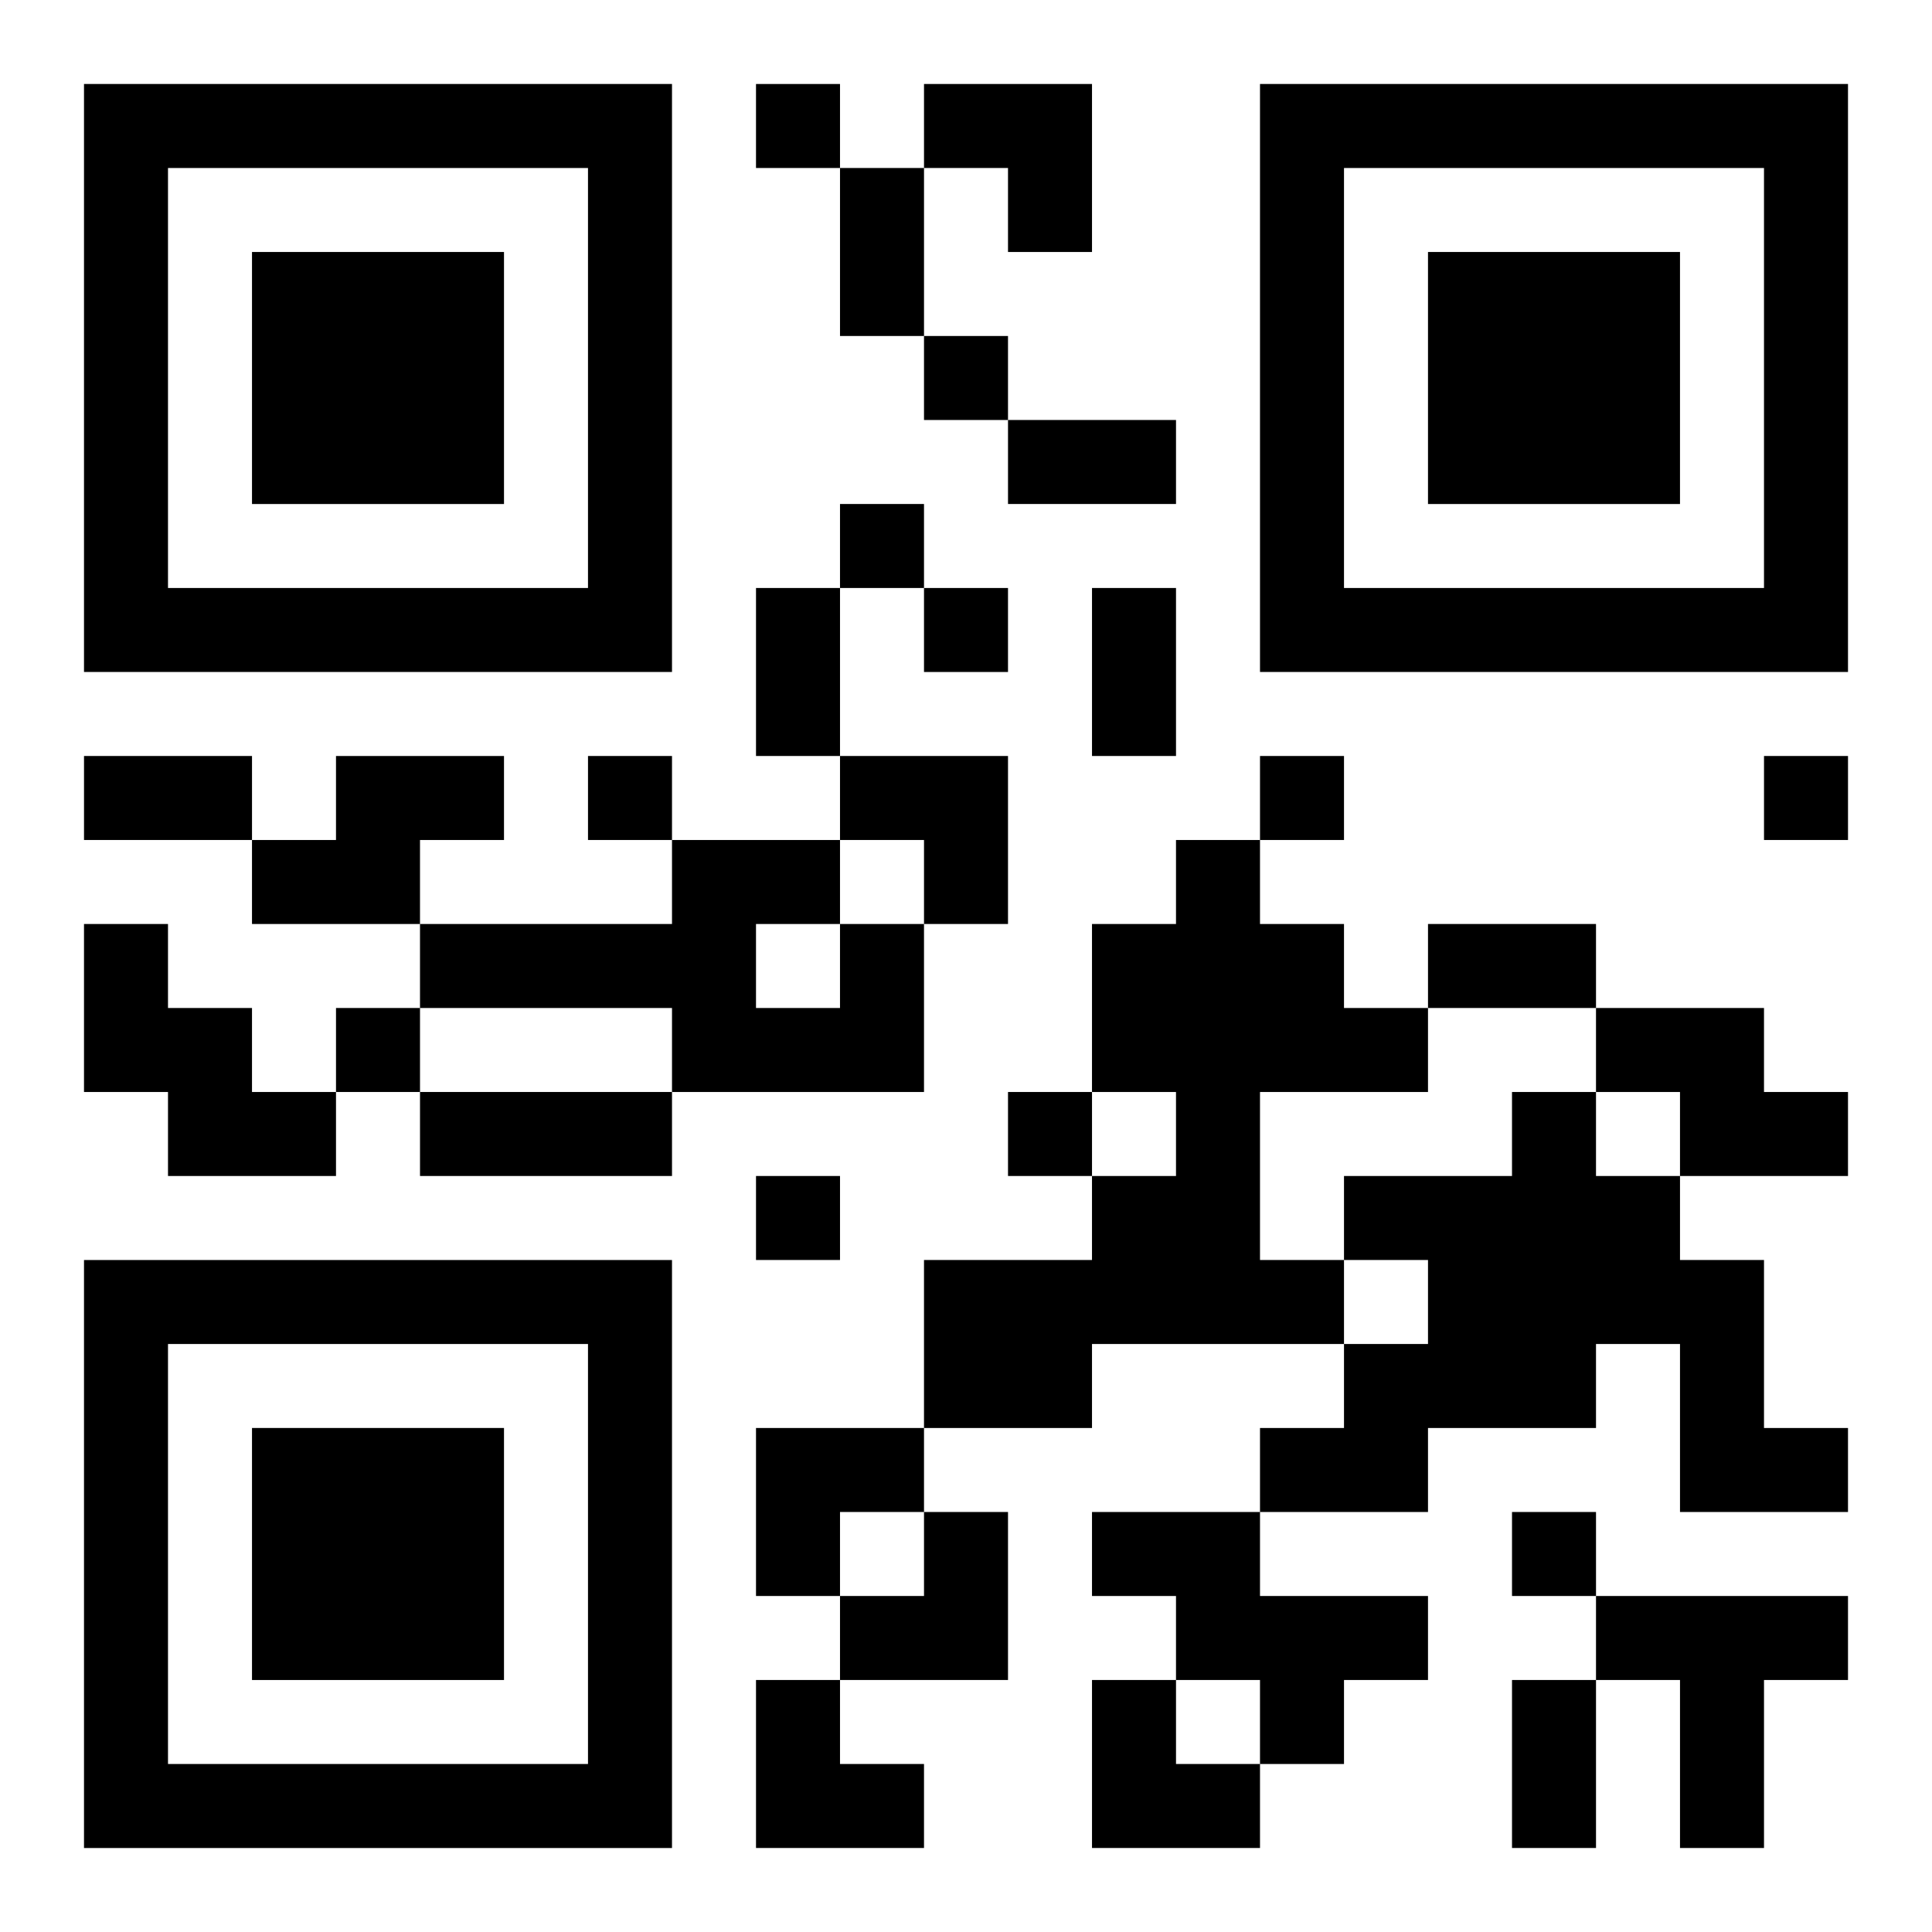
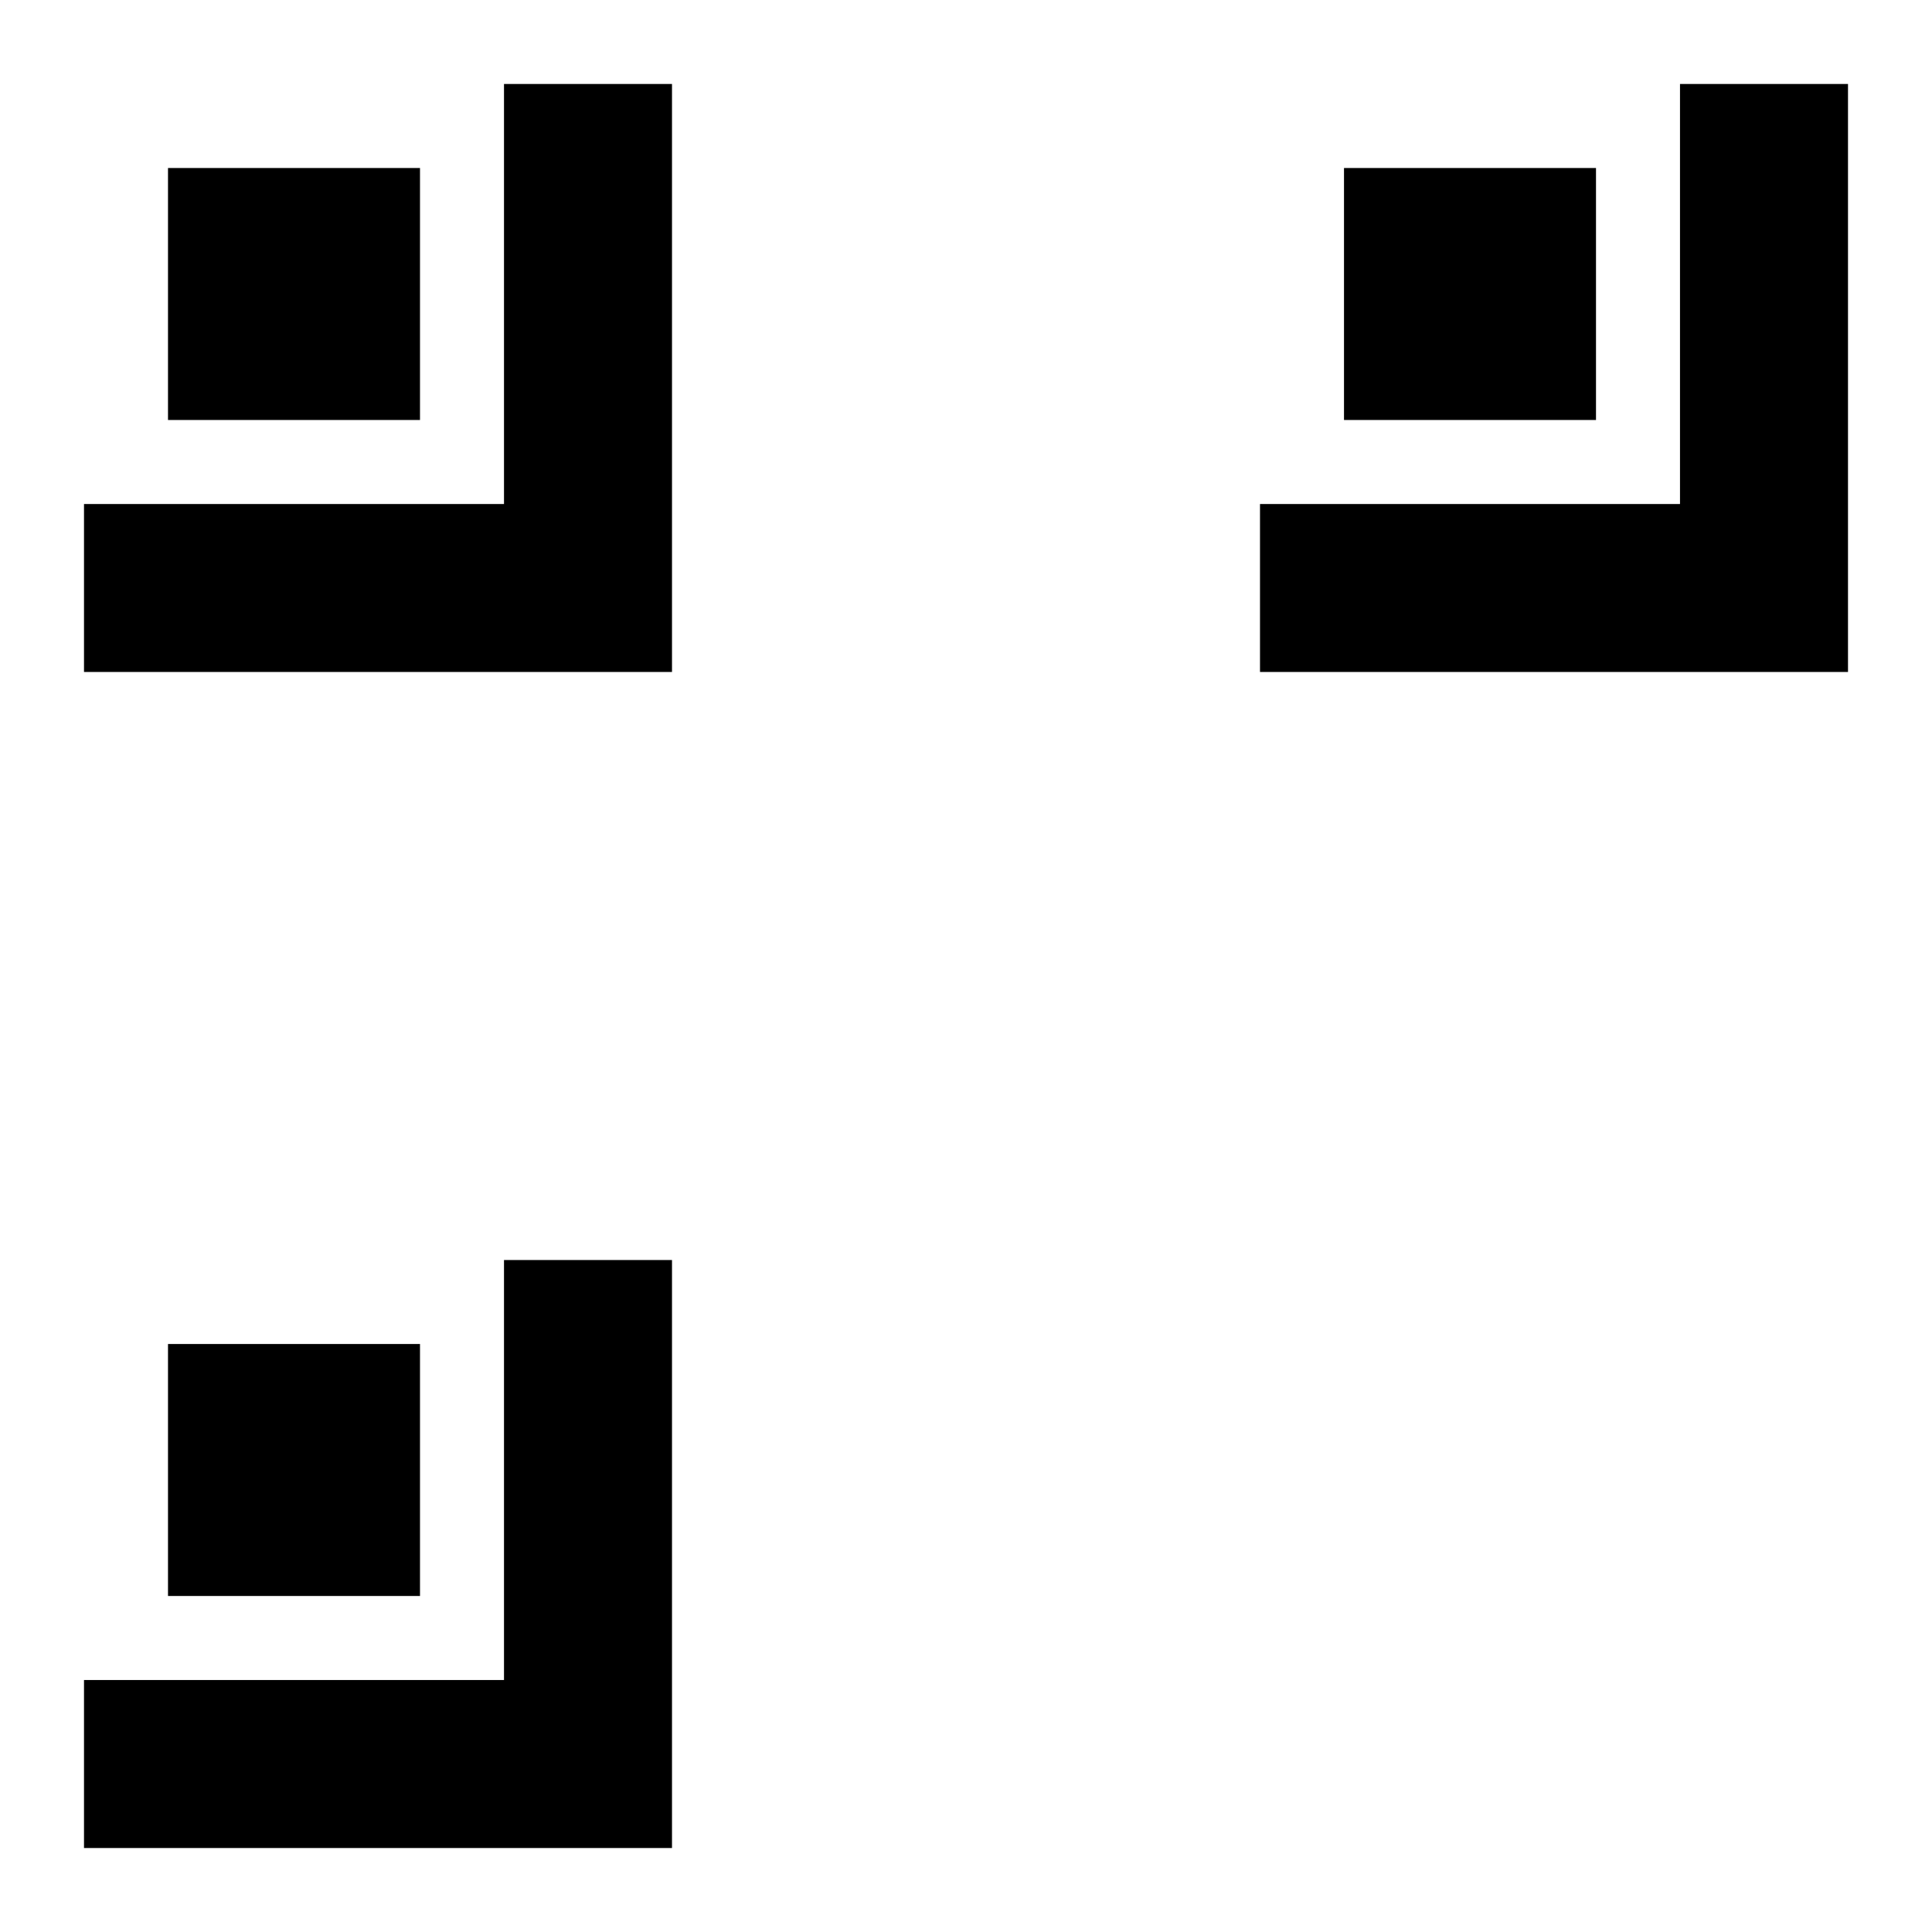
<svg xmlns="http://www.w3.org/2000/svg" xmlns:xlink="http://www.w3.org/1999/xlink" width="250" height="250" baseProfile="full" version="1.1" viewBox="-1 -1 23 23">
  <symbol id="a">
-     <path d="m0 7v7h7v-7h-7zm1 1h5v5h-5v-5zm1 1v3h3v-3h-3z" />
+     <path d="m0 7v7h7v-7h-7zh5v5h-5v-5zm1 1v3h3v-3h-3z" />
  </symbol>
  <use y="-7" xlink:href="#a" />
  <use y="7" xlink:href="#a" />
  <use x="14" y="-7" xlink:href="#a" />
-   <path d="m3 8h2v1h-1v1h-2v-1h1v-1m10 1h1v1h1v1h1v1h-2v2h1v1h-3v1h-2v-2h2v-1h1v-1h-1v-2h1v-1m-13 1h1v1h1v1h1v1h-2v-1h-1v-2m9 0h1v2h-3v-1h-3v-1h3v-1h2v1m-1 0v1h1v-1h-1m10 1h2v1h1v1h-2v-1h-1v-1m-1 1h1v1h1v1h1v2h1v1h-2v-2h-1v1h-2v1h-2v-1h1v-1h1v-1h-1v-1h2v-1m-5 5h2v1h2v1h-1v1h-1v-1h-1v-1h-1v-1m6 1h3v1h-1v2h-1v-2h-1v-1m-10-18v1h1v-1h-1m2 3v1h1v-1h-1m-1 2v1h1v-1h-1m1 1v1h1v-1h-1m-4 2v1h1v-1h-1m8 0v1h1v-1h-1m6 0v1h1v-1h-1m-17 3v1h1v-1h-1m8 1v1h1v-1h-1m-3 1v1h1v-1h-1m9 4v1h1v-1h-1m-8-16h1v2h-1v-2m2 3h2v1h-2v-1m-3 2h1v2h-1v-2m4 0h1v2h-1v-2m-12 2h2v1h-2v-1m16 2h2v1h-2v-1m-12 2h3v1h-3v-1m13 7h1v2h-1v-2m-7-19h2v2h-1v-1h-1zm-1 8h2v2h-1v-1h-1zm-1 8h2v1h-1v1h-1zm1 1m1 0h1v2h-2v-1h1zm-2 2h1v1h1v1h-2zm4 0h1v1h1v1h-2z" />
</svg>